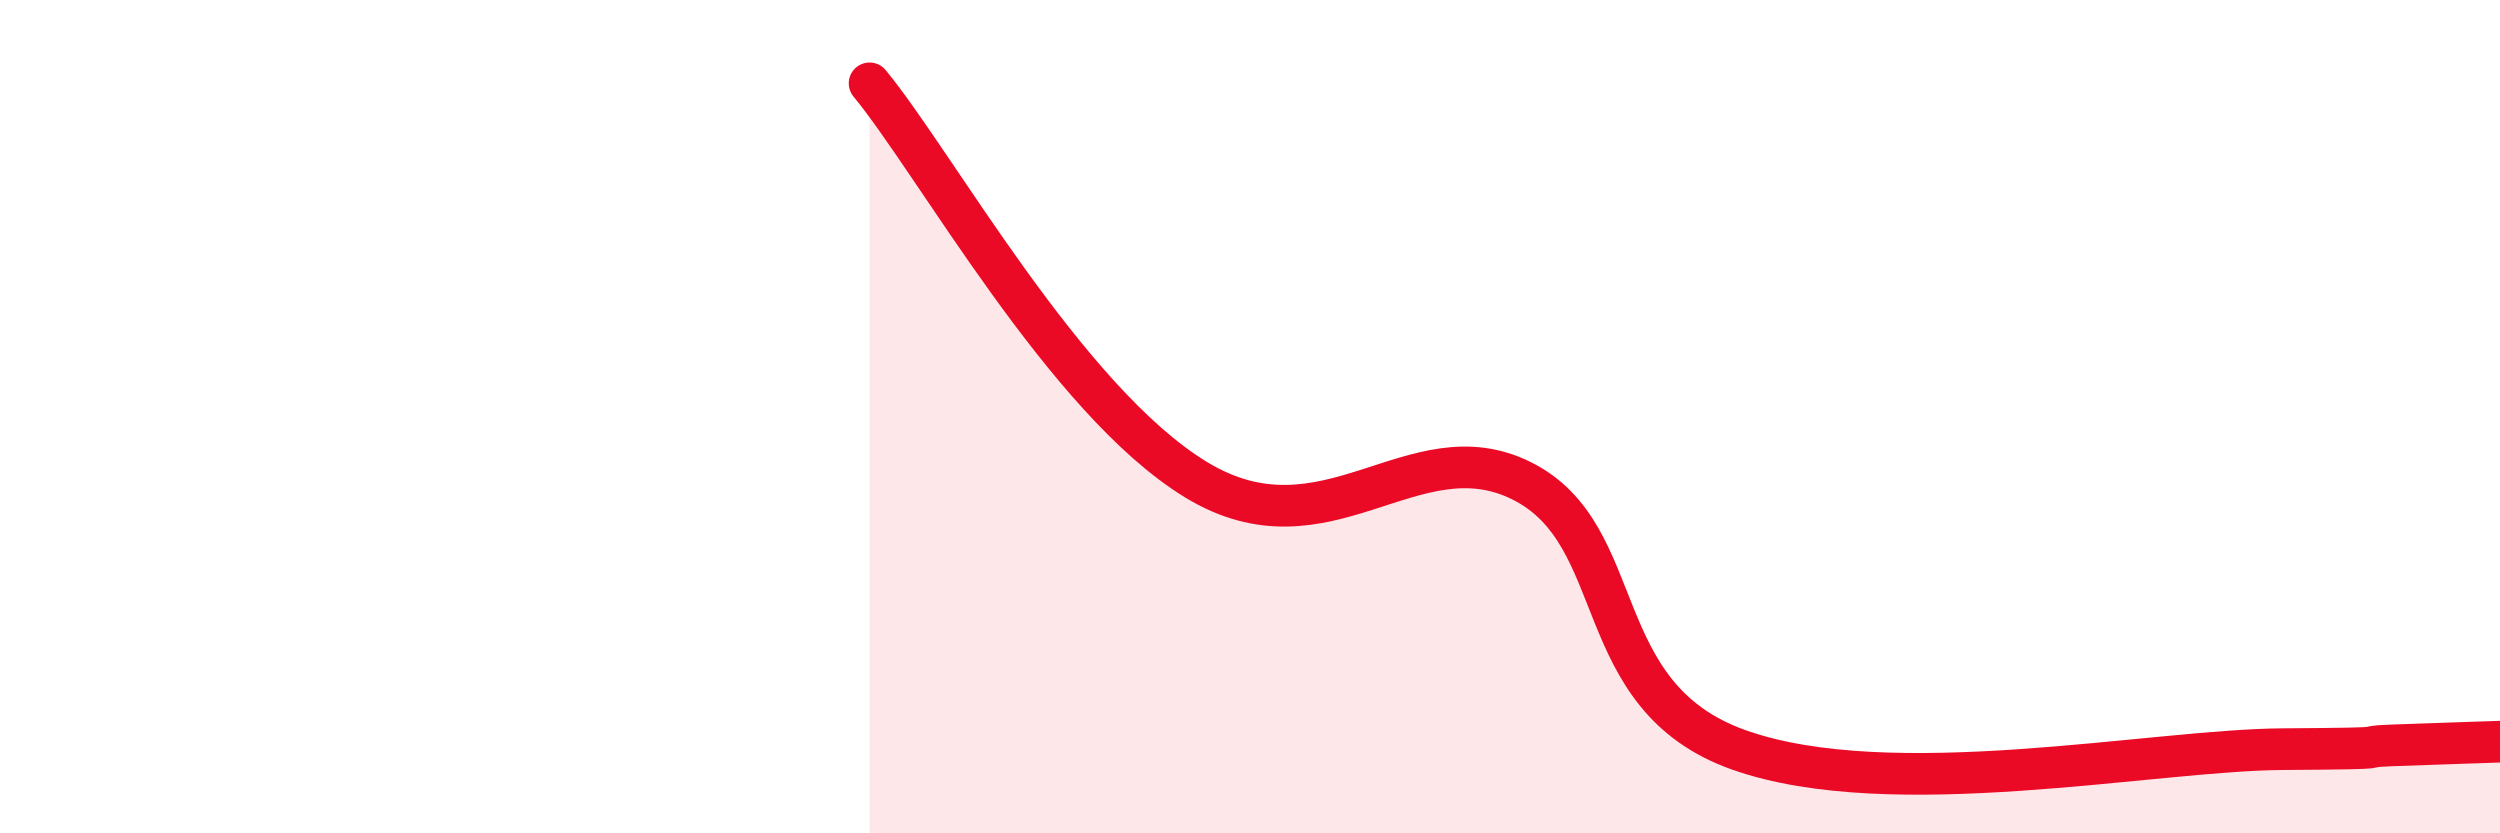
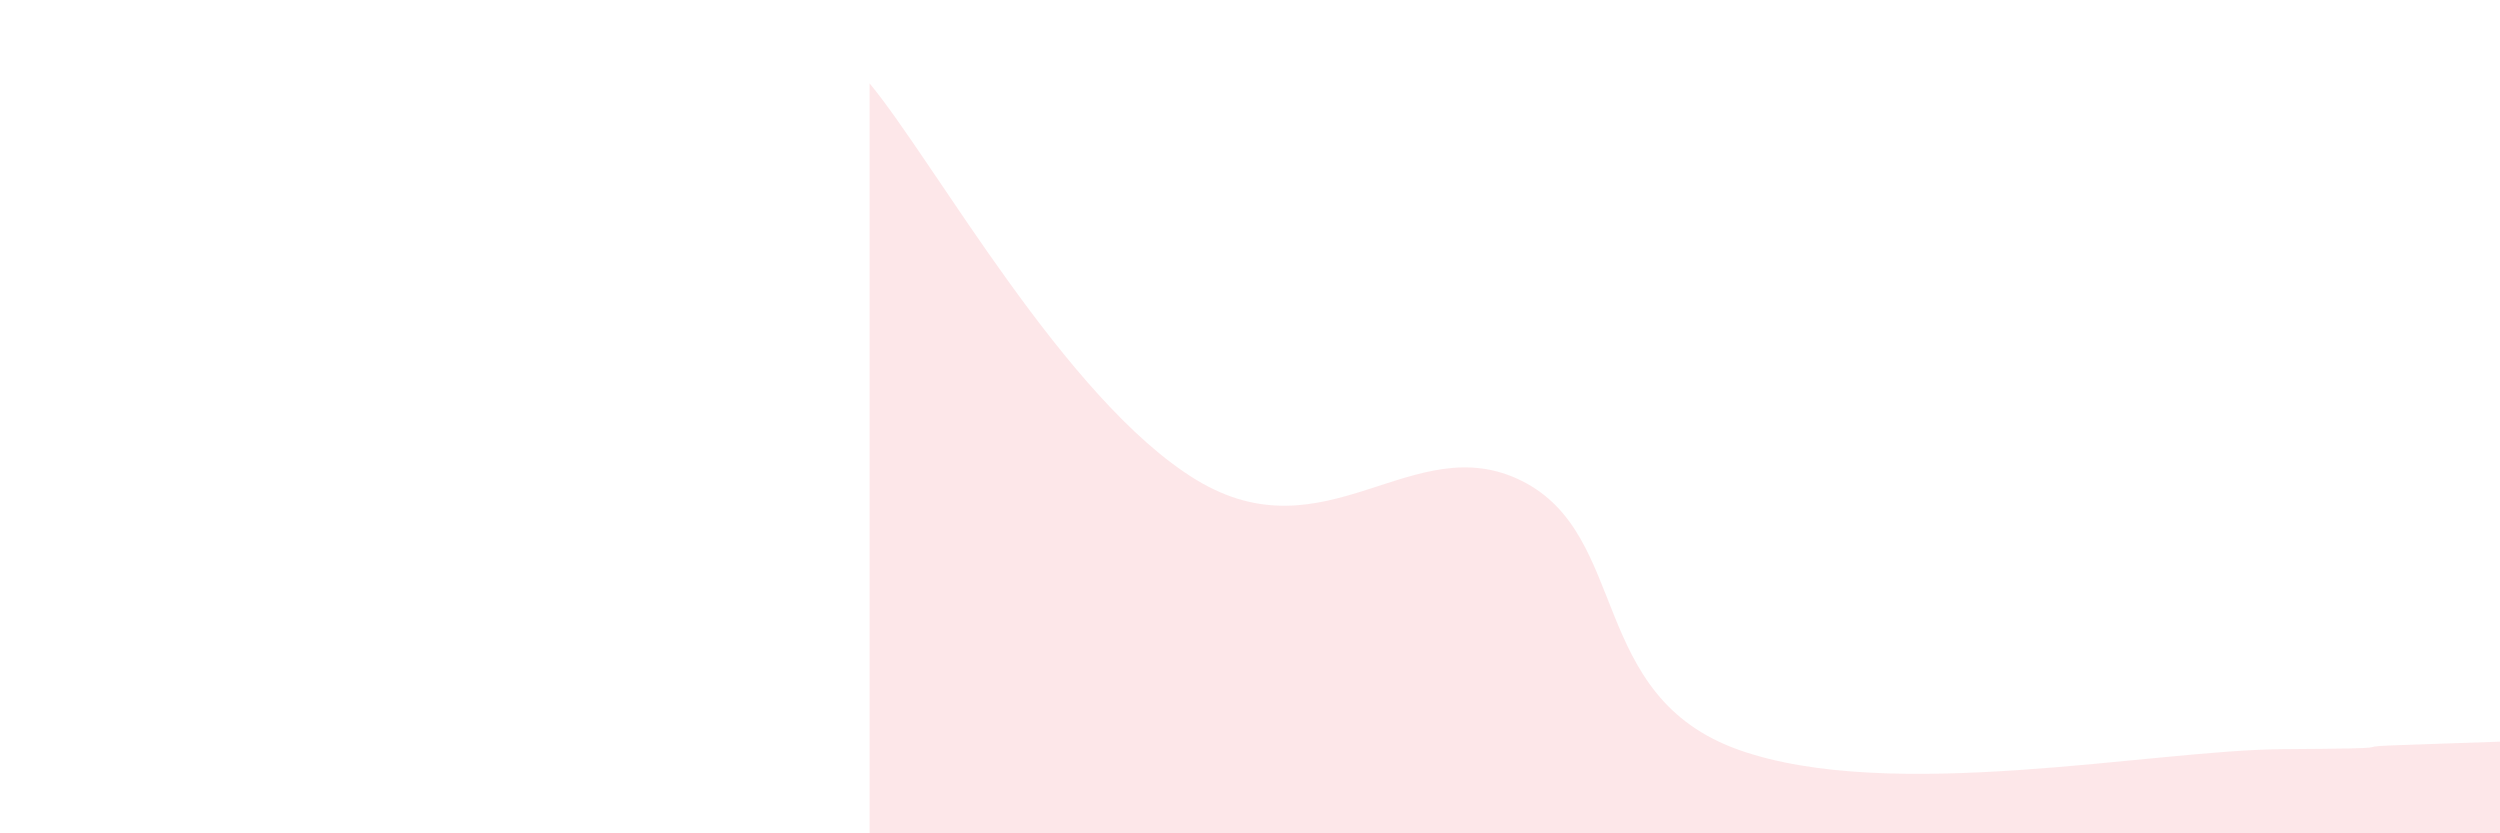
<svg xmlns="http://www.w3.org/2000/svg" width="60" height="20" viewBox="0 0 60 20">
  <path d="M 20.87,2 C 22.44,3.9 25.57,9.6 28.7,11.51 C 31.83,13.42 33.91,10.24 36.52,11.54 C 39.13,12.84 38.09,16.71 41.74,18 C 45.39,19.29 51.65,18 54.78,17.98 C 57.91,17.96 56.35,17.93 57.39,17.89 C 58.43,17.85 59.48,17.82 60,17.8L60 20L20.87 20Z" fill="#EB0A25" opacity="0.1" stroke-linecap="round" stroke-linejoin="round" />
-   <path d="M 20.87,2 C 22.44,3.9 25.57,9.6 28.7,11.51 C 31.83,13.42 33.91,10.24 36.52,11.54 C 39.13,12.84 38.09,16.71 41.74,18 C 45.39,19.29 51.65,18 54.78,17.98 C 57.91,17.96 56.35,17.93 57.39,17.89 C 58.43,17.85 59.48,17.82 60,17.8" stroke="#EB0A25" stroke-width="1" fill="none" stroke-linecap="round" stroke-linejoin="round" />
</svg>